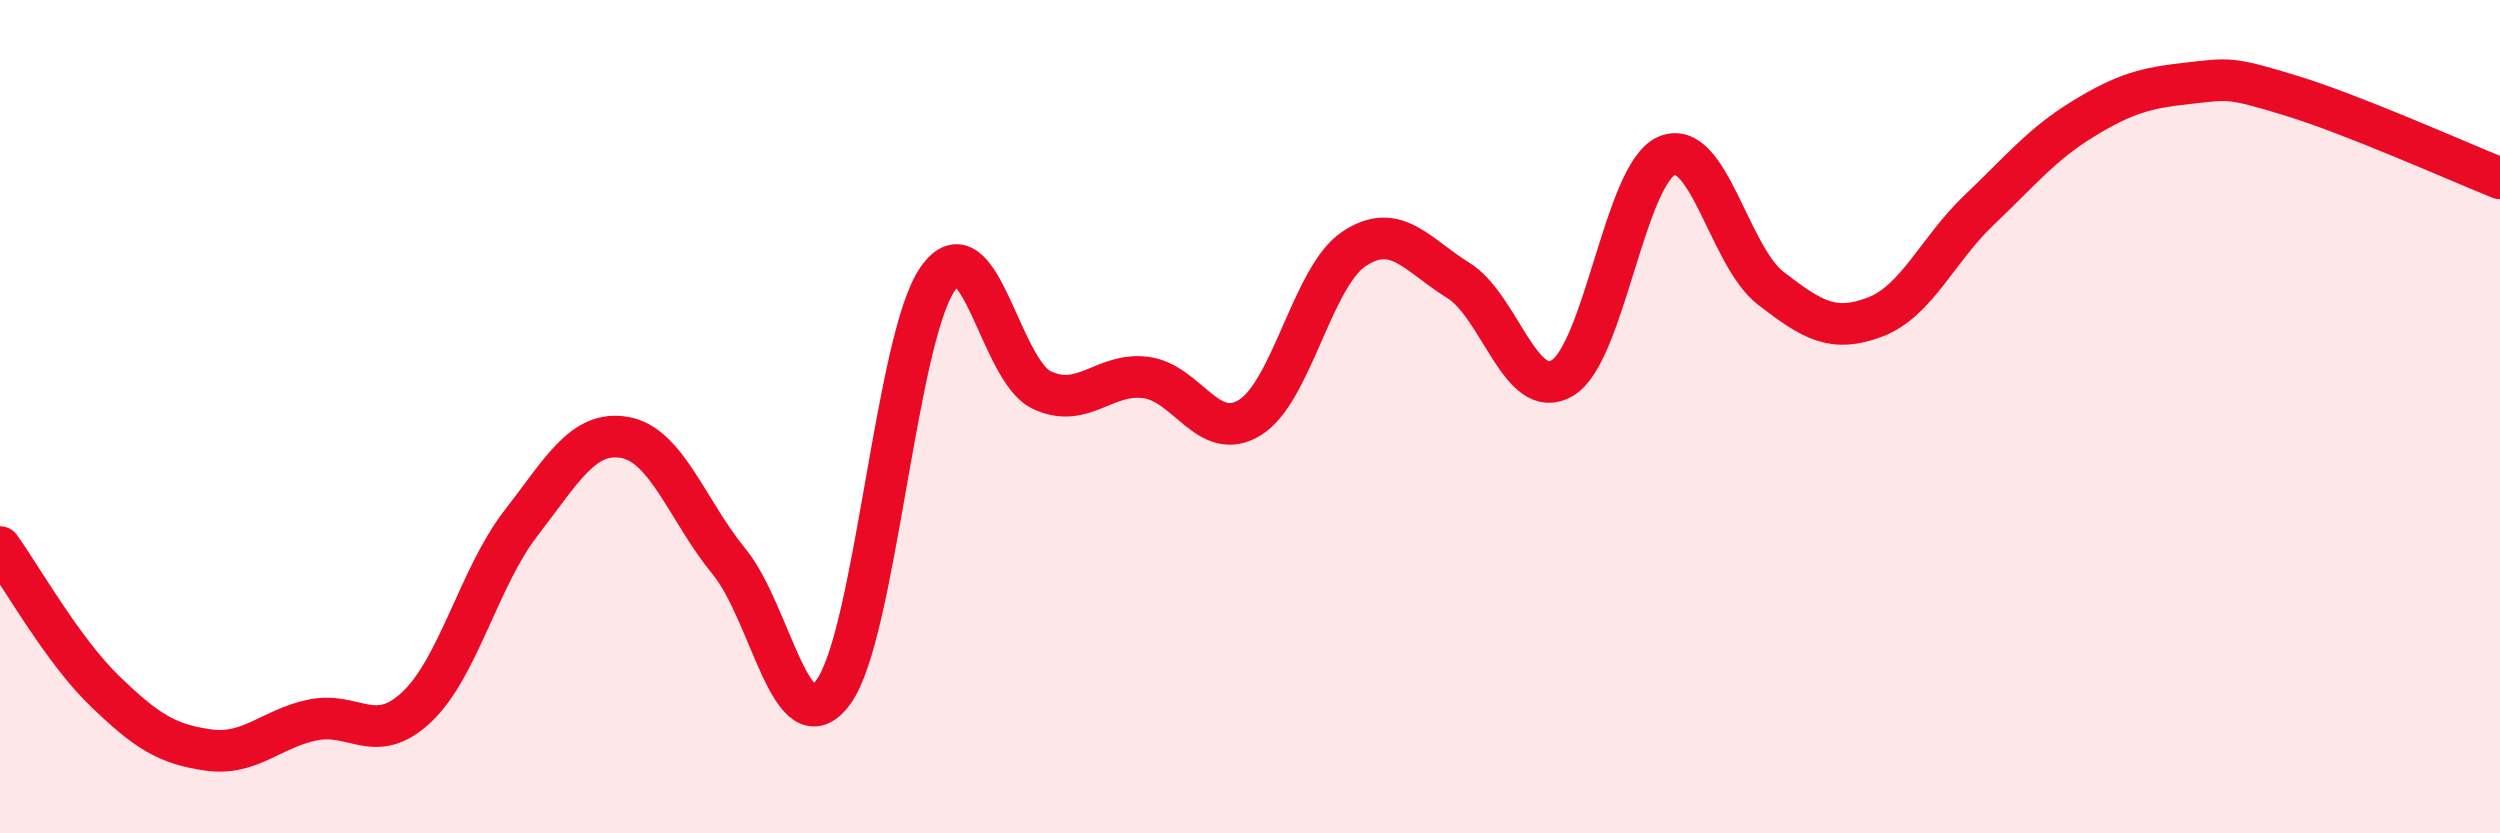
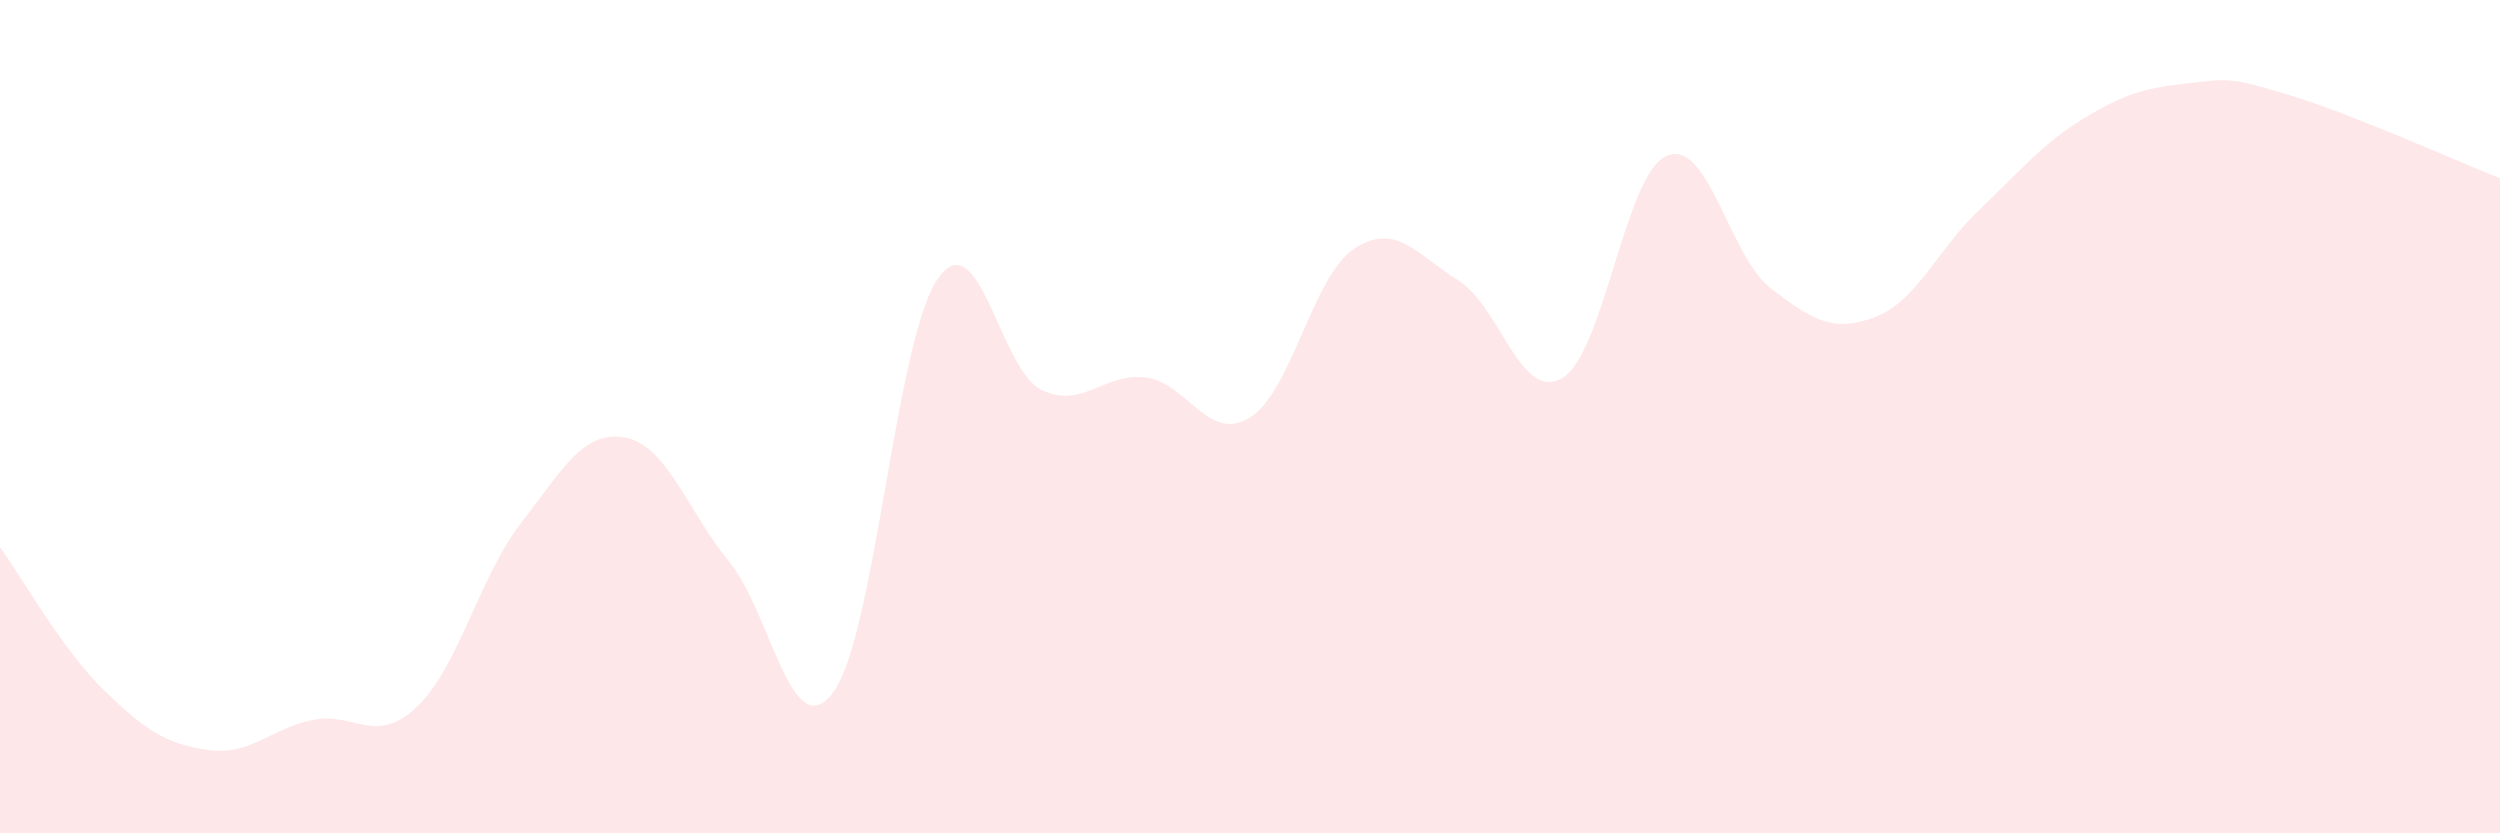
<svg xmlns="http://www.w3.org/2000/svg" width="60" height="20" viewBox="0 0 60 20">
  <path d="M 0,13.13 C 0.5,13.82 1.5,15.6 2.5,16.57 C 3.5,17.54 4,17.86 5,18 C 6,18.14 6.5,17.49 7.5,17.28 C 8.5,17.07 9,17.91 10,16.97 C 11,16.03 11.5,13.85 12.5,12.56 C 13.5,11.27 14,10.32 15,10.5 C 16,10.68 16.5,12.26 17.5,13.48 C 18.5,14.7 19,17.97 20,16.61 C 21,15.25 21.5,8.15 22.5,6.7 C 23.5,5.25 24,8.89 25,9.36 C 26,9.83 26.5,8.93 27.5,9.06 C 28.5,9.19 29,10.64 30,10.02 C 31,9.4 31.5,6.63 32.5,5.97 C 33.5,5.31 34,6.11 35,6.73 C 36,7.35 36.5,9.67 37.5,9.07 C 38.5,8.47 39,4.17 40,3.74 C 41,3.31 41.5,6.15 42.5,6.92 C 43.5,7.69 44,7.99 45,7.61 C 46,7.23 46.5,5.99 47.5,5.04 C 48.5,4.09 49,3.46 50,2.85 C 51,2.24 51.5,2.11 52.5,2 C 53.5,1.89 53.5,1.84 55,2.3 C 56.5,2.76 59,3.88 60,4.28L60 20L0 20Z" fill="#EB0A25" opacity="0.1" stroke-linecap="round" stroke-linejoin="round" />
-   <path d="M 0,13.13 C 0.5,13.82 1.5,15.6 2.5,16.57 C 3.5,17.54 4,17.86 5,18 C 6,18.14 6.5,17.49 7.5,17.28 C 8.5,17.07 9,17.91 10,16.97 C 11,16.03 11.5,13.85 12.5,12.56 C 13.5,11.27 14,10.32 15,10.5 C 16,10.68 16.5,12.26 17.5,13.48 C 18.5,14.7 19,17.97 20,16.61 C 21,15.25 21.5,8.15 22.5,6.7 C 23.5,5.25 24,8.89 25,9.36 C 26,9.83 26.5,8.93 27.5,9.06 C 28.5,9.19 29,10.64 30,10.02 C 31,9.4 31.5,6.63 32.5,5.97 C 33.5,5.31 34,6.11 35,6.73 C 36,7.35 36.5,9.67 37.5,9.07 C 38.5,8.47 39,4.17 40,3.74 C 41,3.31 41.5,6.15 42.5,6.92 C 43.5,7.69 44,7.99 45,7.61 C 46,7.23 46.5,5.99 47.5,5.04 C 48.5,4.09 49,3.46 50,2.85 C 51,2.24 51.5,2.11 52.5,2 C 53.5,1.89 53.5,1.84 55,2.3 C 56.5,2.76 59,3.88 60,4.28" stroke="#EB0A25" stroke-width="1" fill="none" stroke-linecap="round" stroke-linejoin="round" />
</svg>